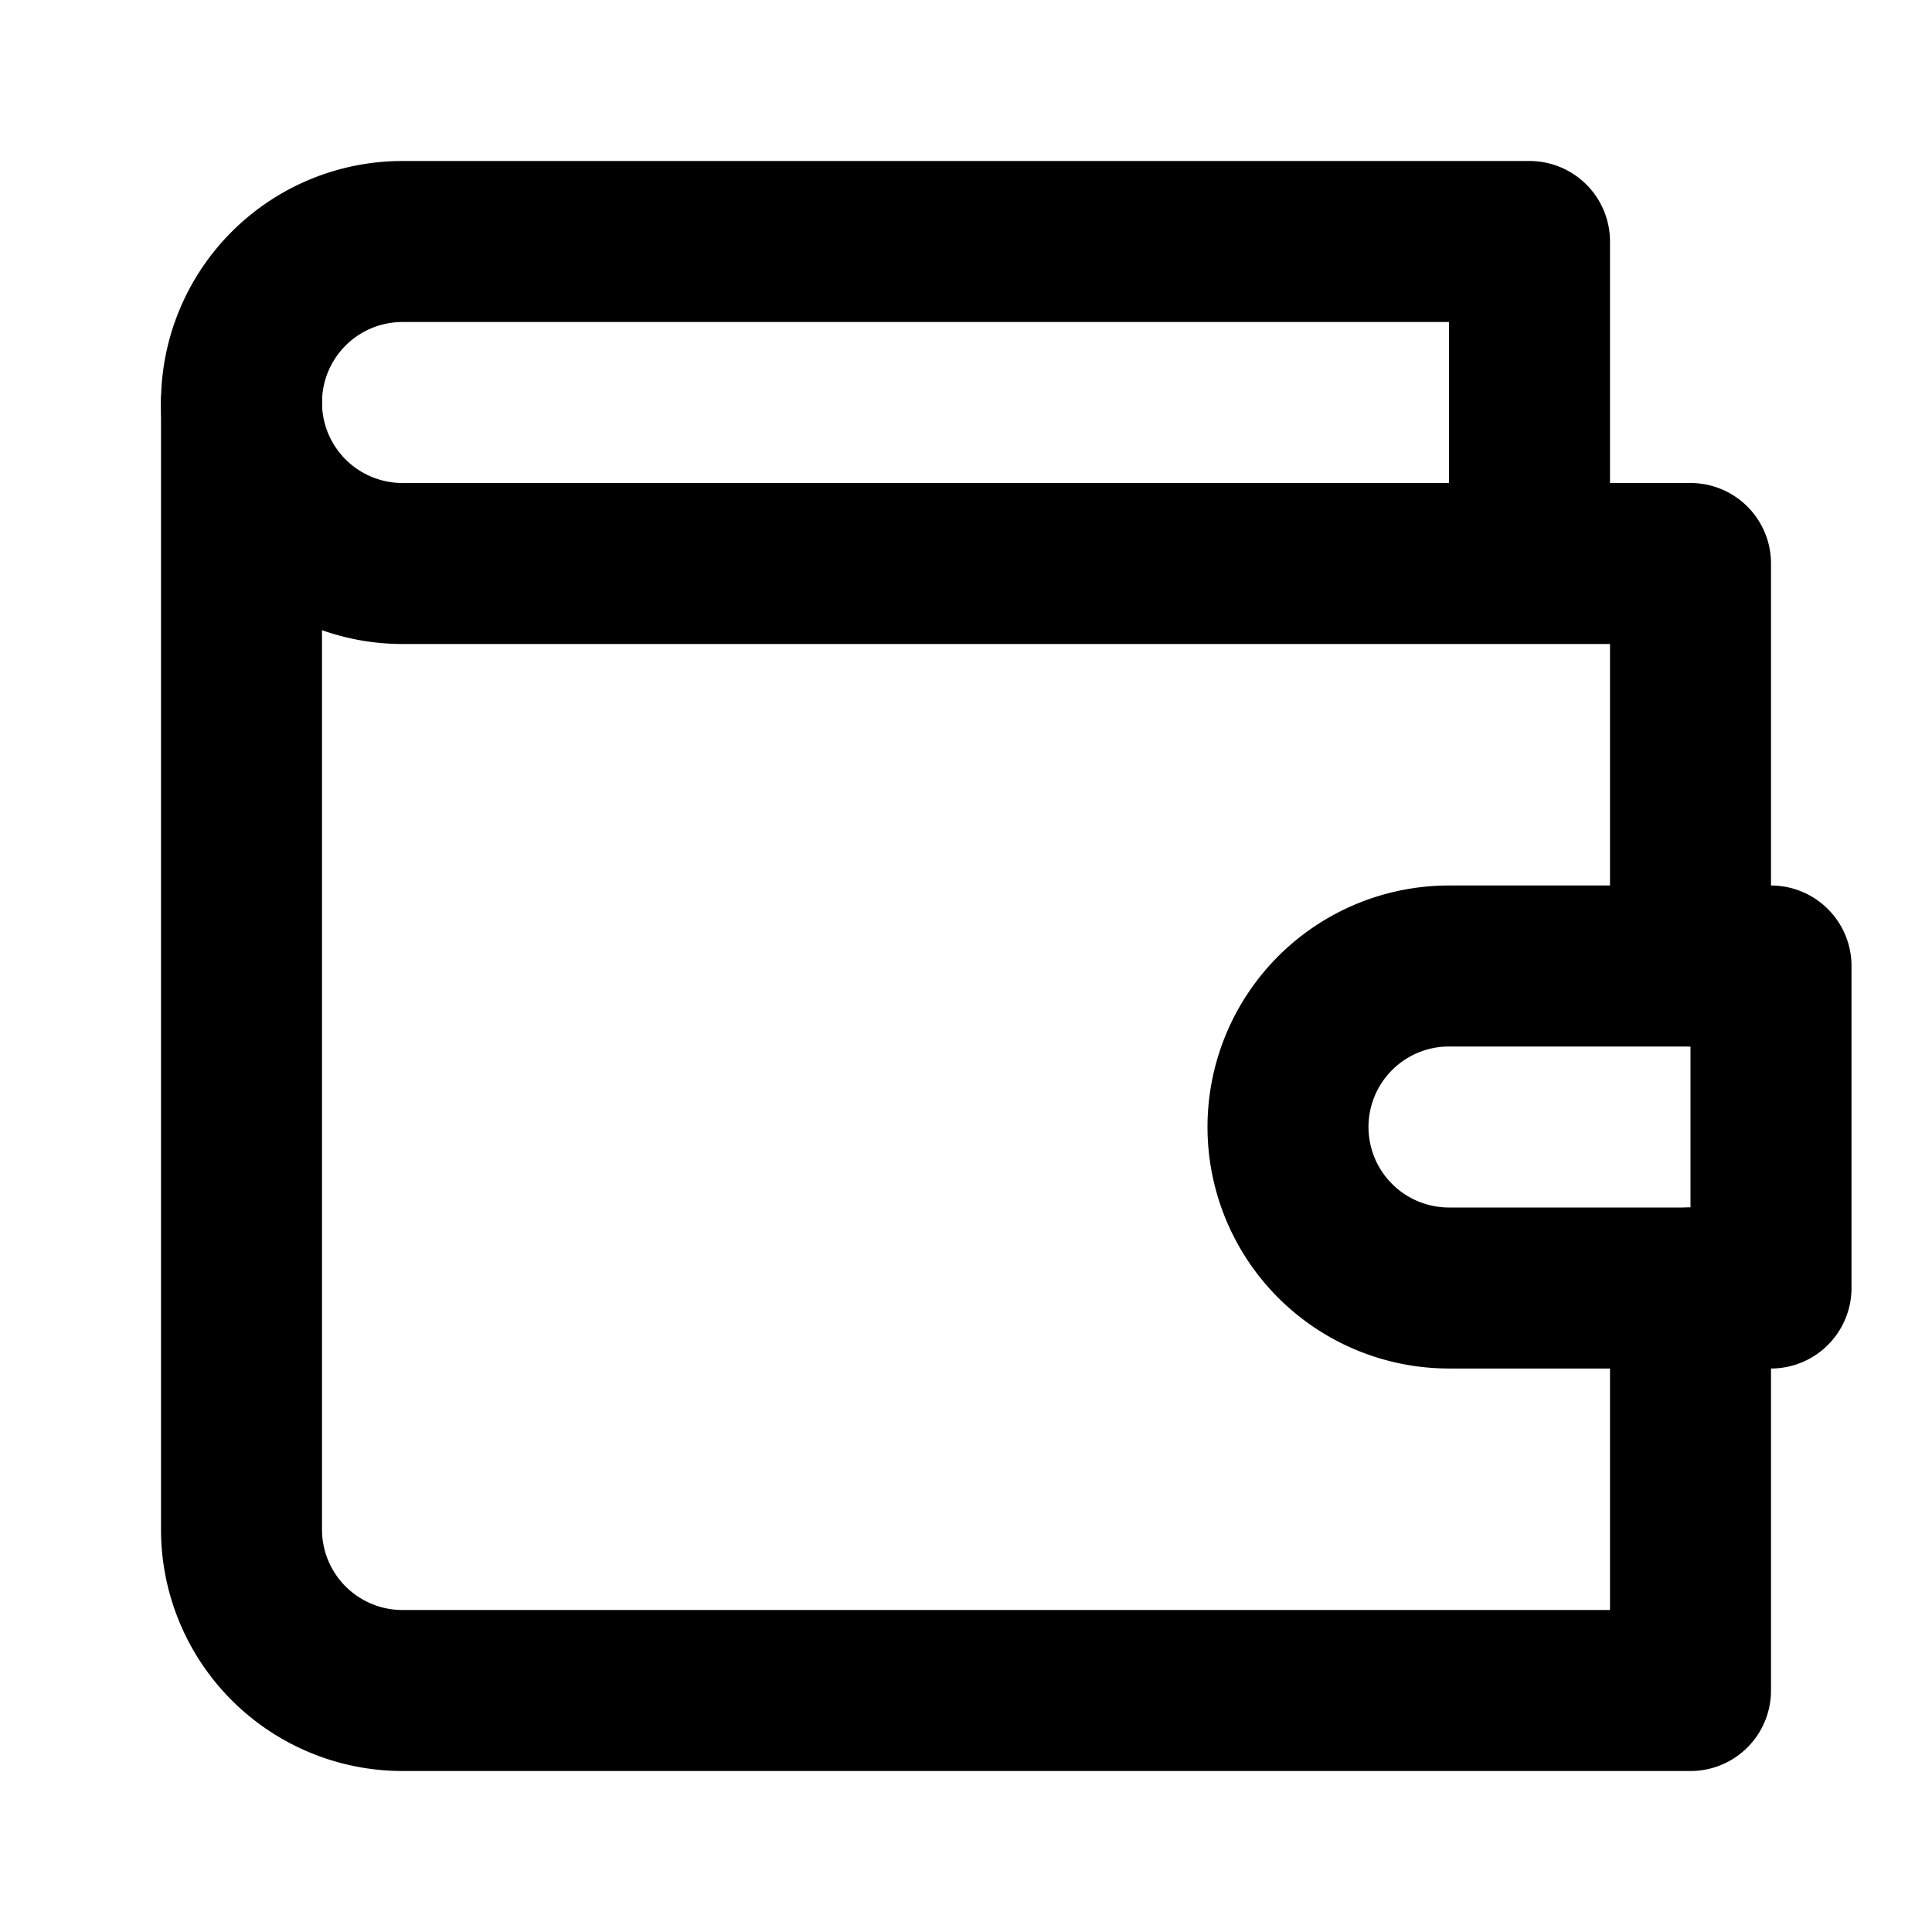
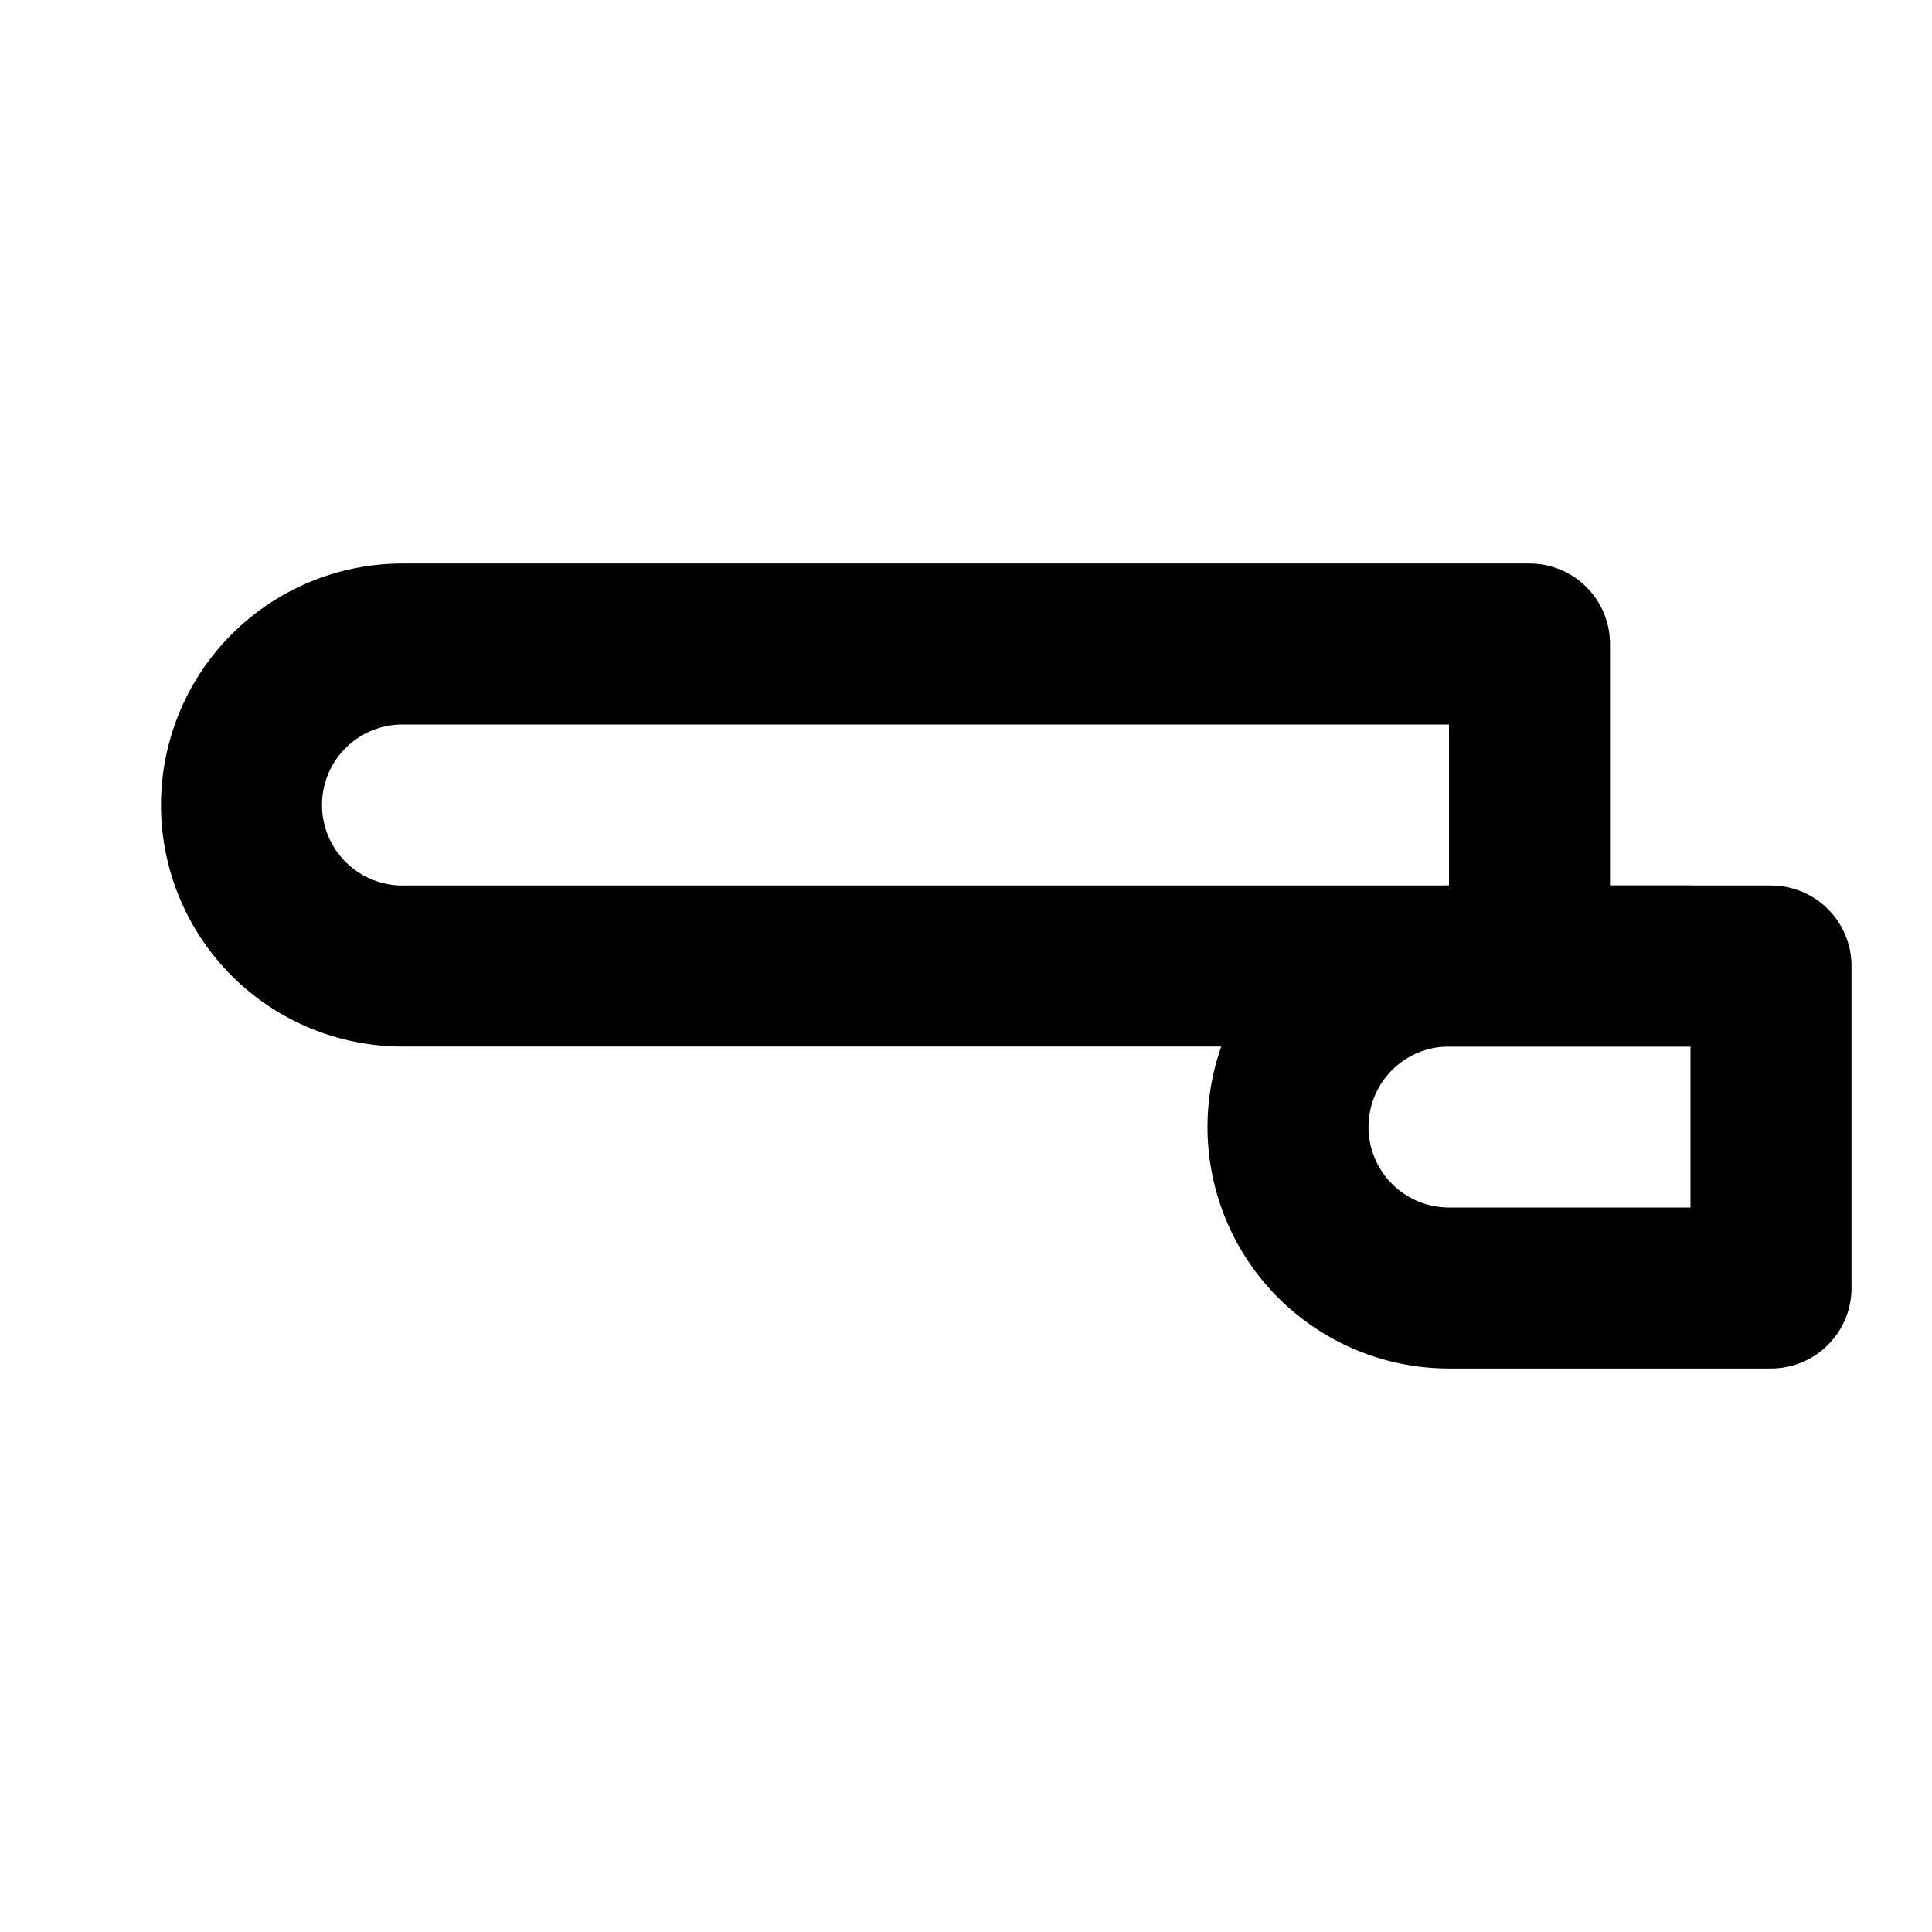
<svg xmlns="http://www.w3.org/2000/svg" width="24" height="24" viewBox="0 0 24 24" fill="none" stroke="currentColor" stroke-width="2" stroke-linecap="round" stroke-linejoin="round" class="h-6 w-6" data-id="4">
-   <path d="M21 12V7H5a2 2 0 0 1 0-4h14v4" />
-   <path d="M3 5v14a2 2 0 0 0 2 2h16v-5" />
+   <path d="M21 12H5a2 2 0 0 1 0-4h14v4" />
  <path d="M18 12a2 2 0 0 0 0 4h4v-4Z" />
</svg>